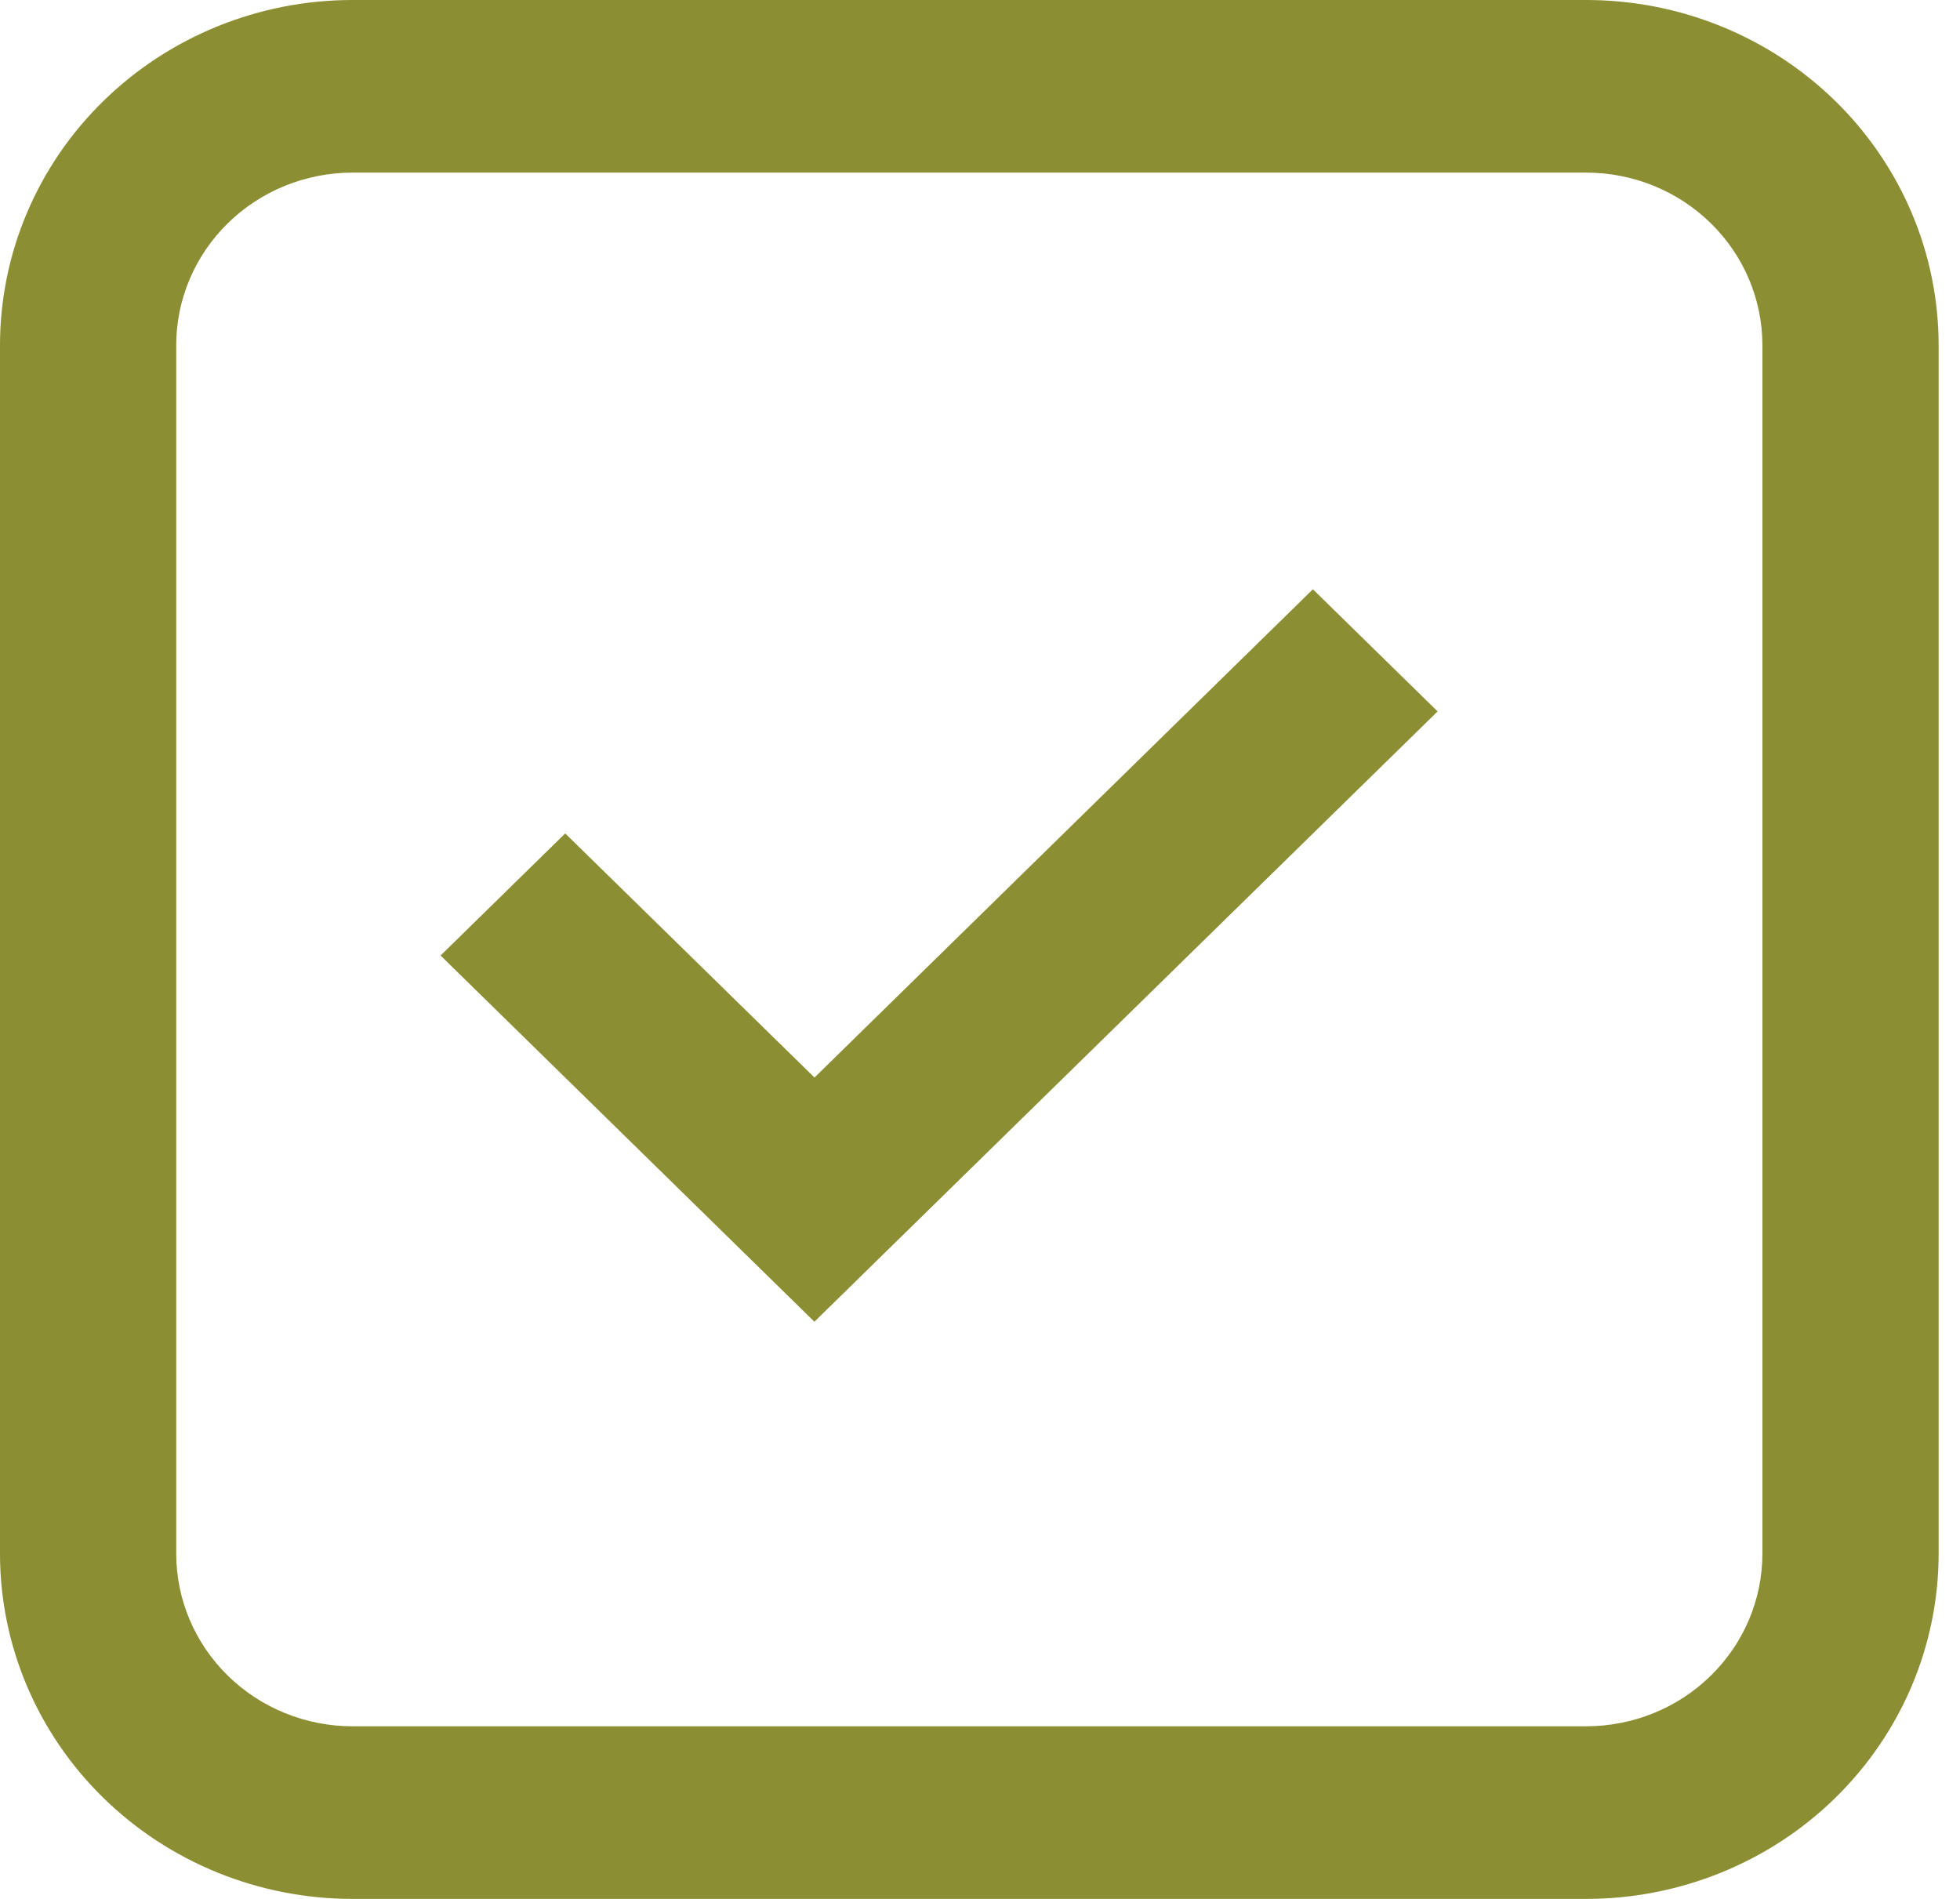
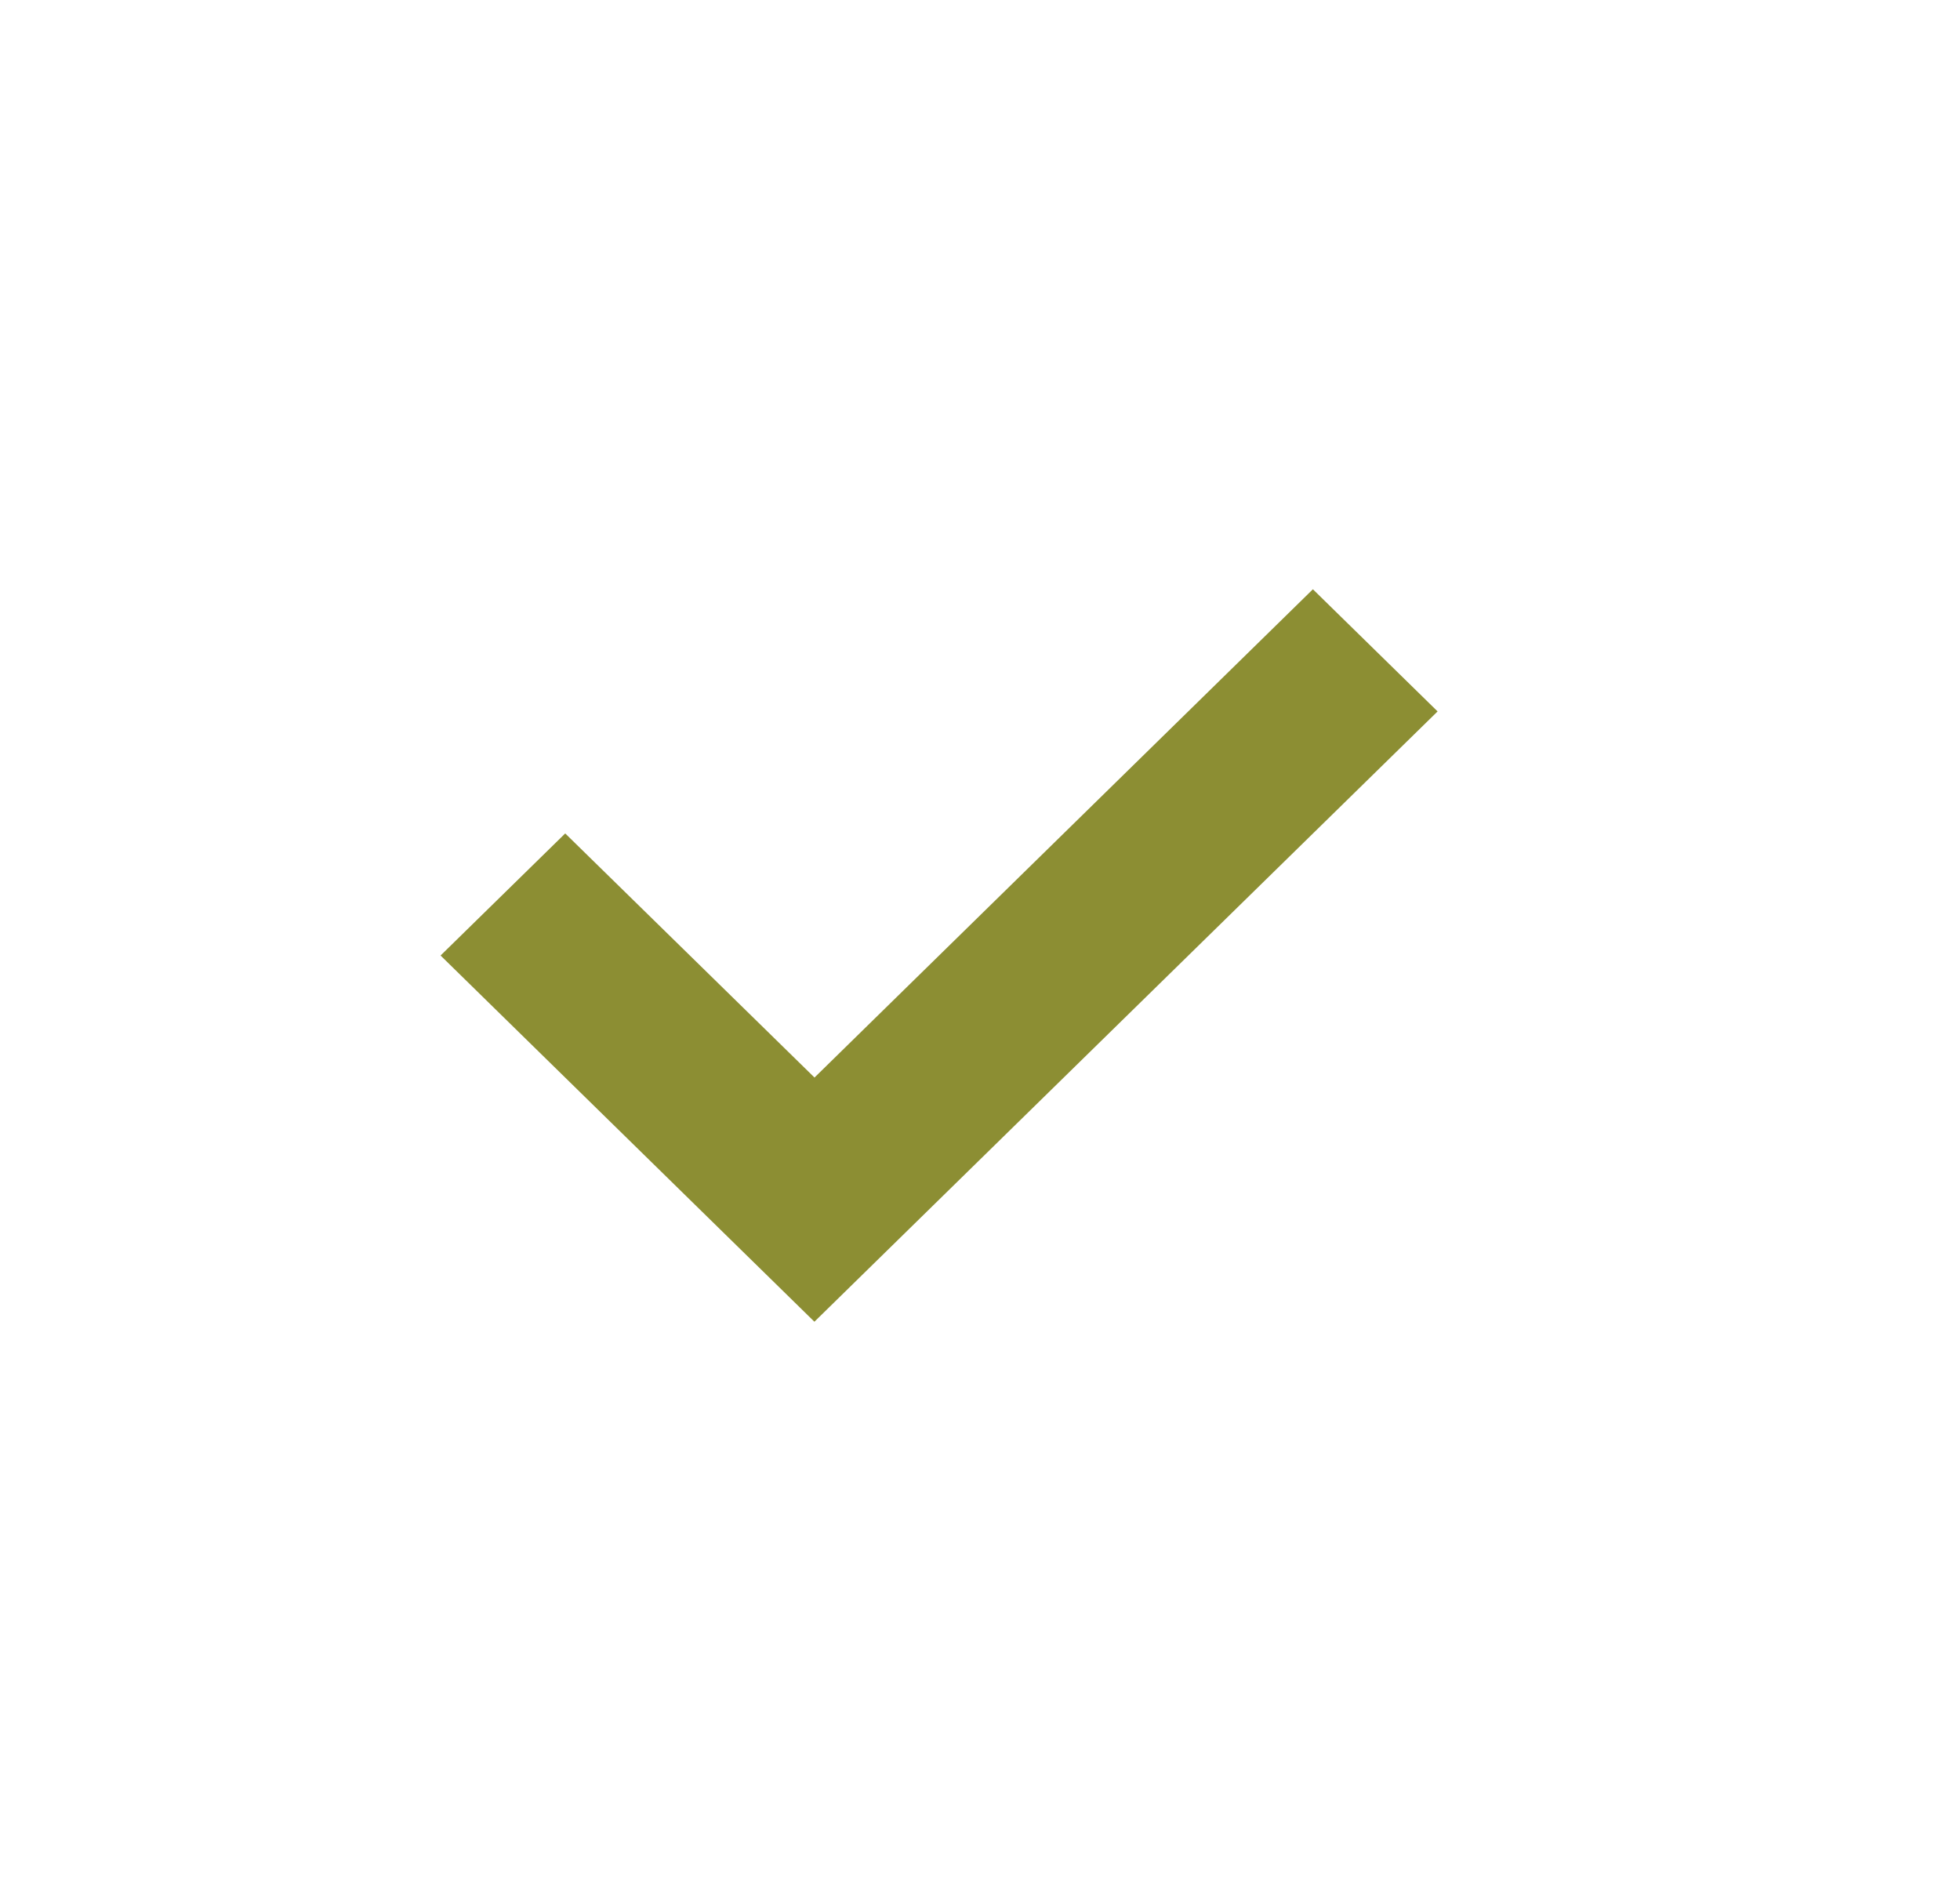
<svg xmlns="http://www.w3.org/2000/svg" width="32" height="31" viewBox="0 0 32 31" fill="none">
  <path d="M13.298 21.579L7.193 15.599L9.228 13.606L13.298 17.591L21.435 9.62L23.471 11.614L13.298 21.576V21.579Z" fill="#8C8E33" />
-   <path fill-rule="evenodd" clip-rule="evenodd" d="M0 5.636C0 4.142 0.606 2.708 1.686 1.651C2.765 0.594 4.229 0 5.755 0H25.897C27.423 0 28.887 0.594 29.966 1.651C31.045 2.708 31.651 4.142 31.651 5.636V25.364C31.651 26.858 31.045 28.292 29.966 29.349C28.887 30.406 27.423 31 25.897 31H5.755C4.229 31 2.765 30.406 1.686 29.349C0.606 28.292 0 26.858 0 25.364V5.636ZM5.755 2.818H25.897C26.66 2.818 27.392 3.115 27.931 3.644C28.471 4.172 28.774 4.889 28.774 5.636V25.364C28.774 26.111 28.471 26.828 27.931 27.356C27.392 27.885 26.66 28.182 25.897 28.182H5.755C4.992 28.182 4.26 27.885 3.72 27.356C3.181 26.828 2.877 26.111 2.877 25.364V5.636C2.877 4.889 3.181 4.172 3.72 3.644C4.26 3.115 4.992 2.818 5.755 2.818Z" fill="#8C8E33" />
</svg>